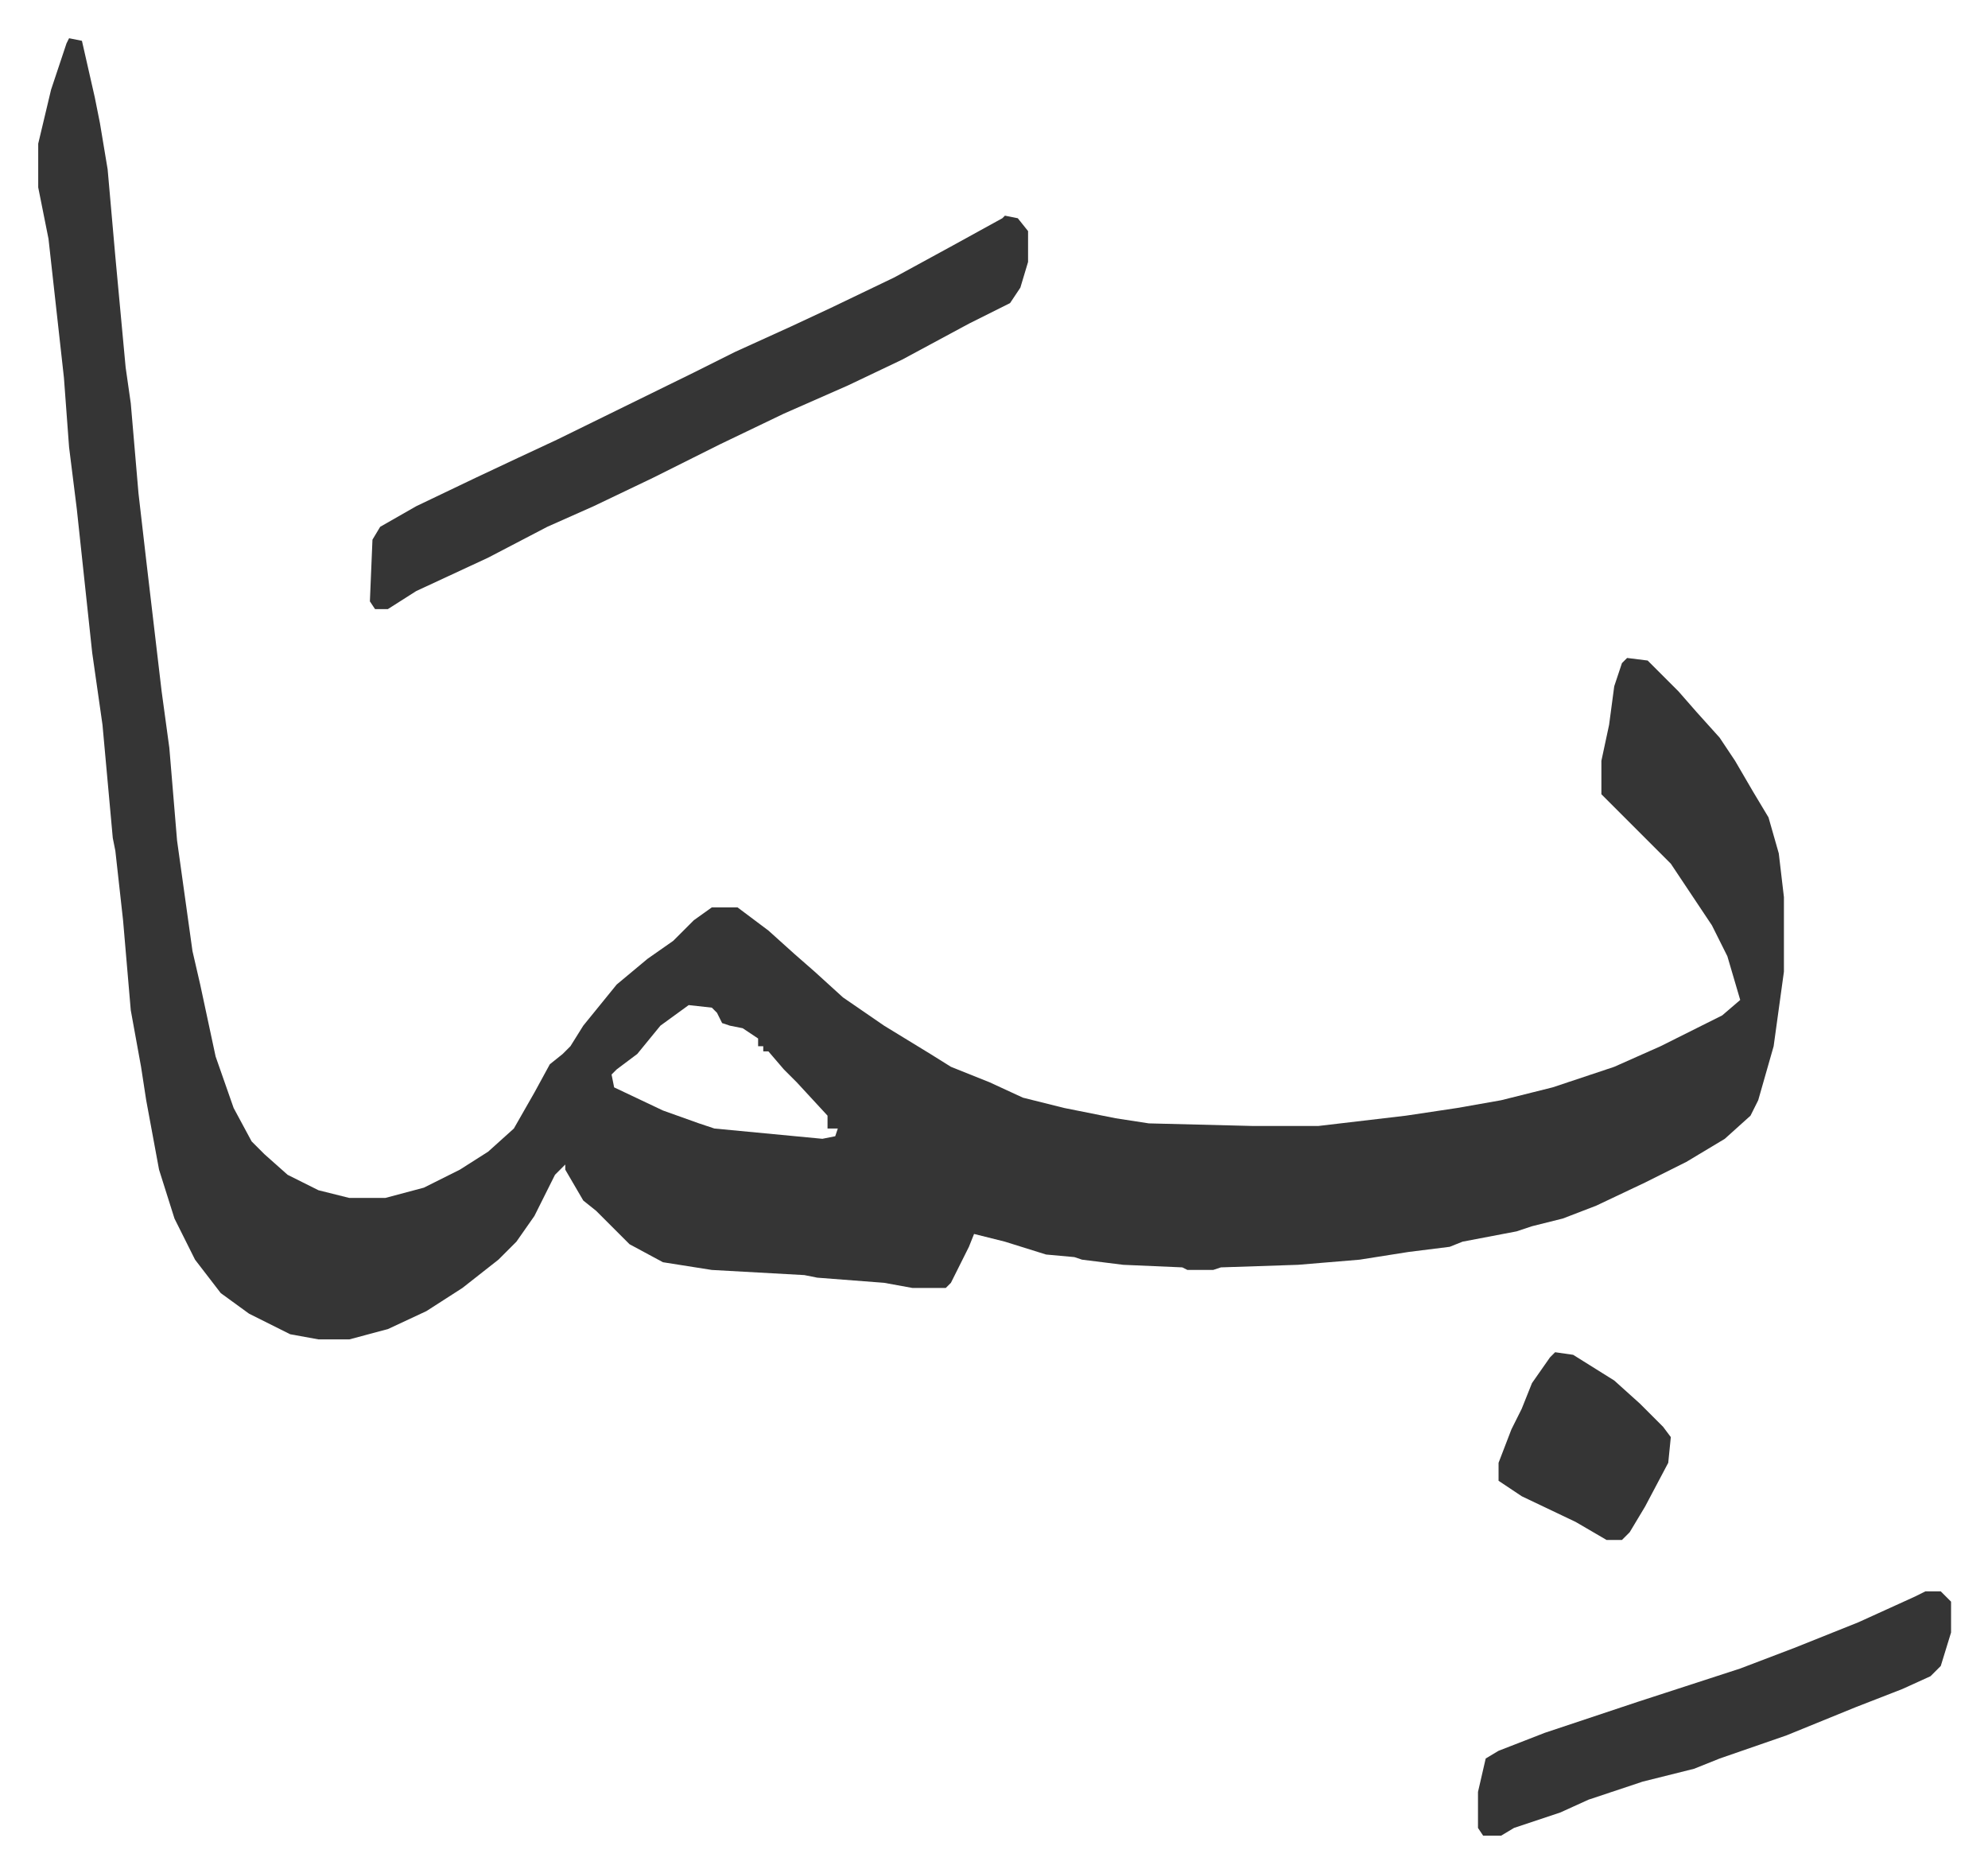
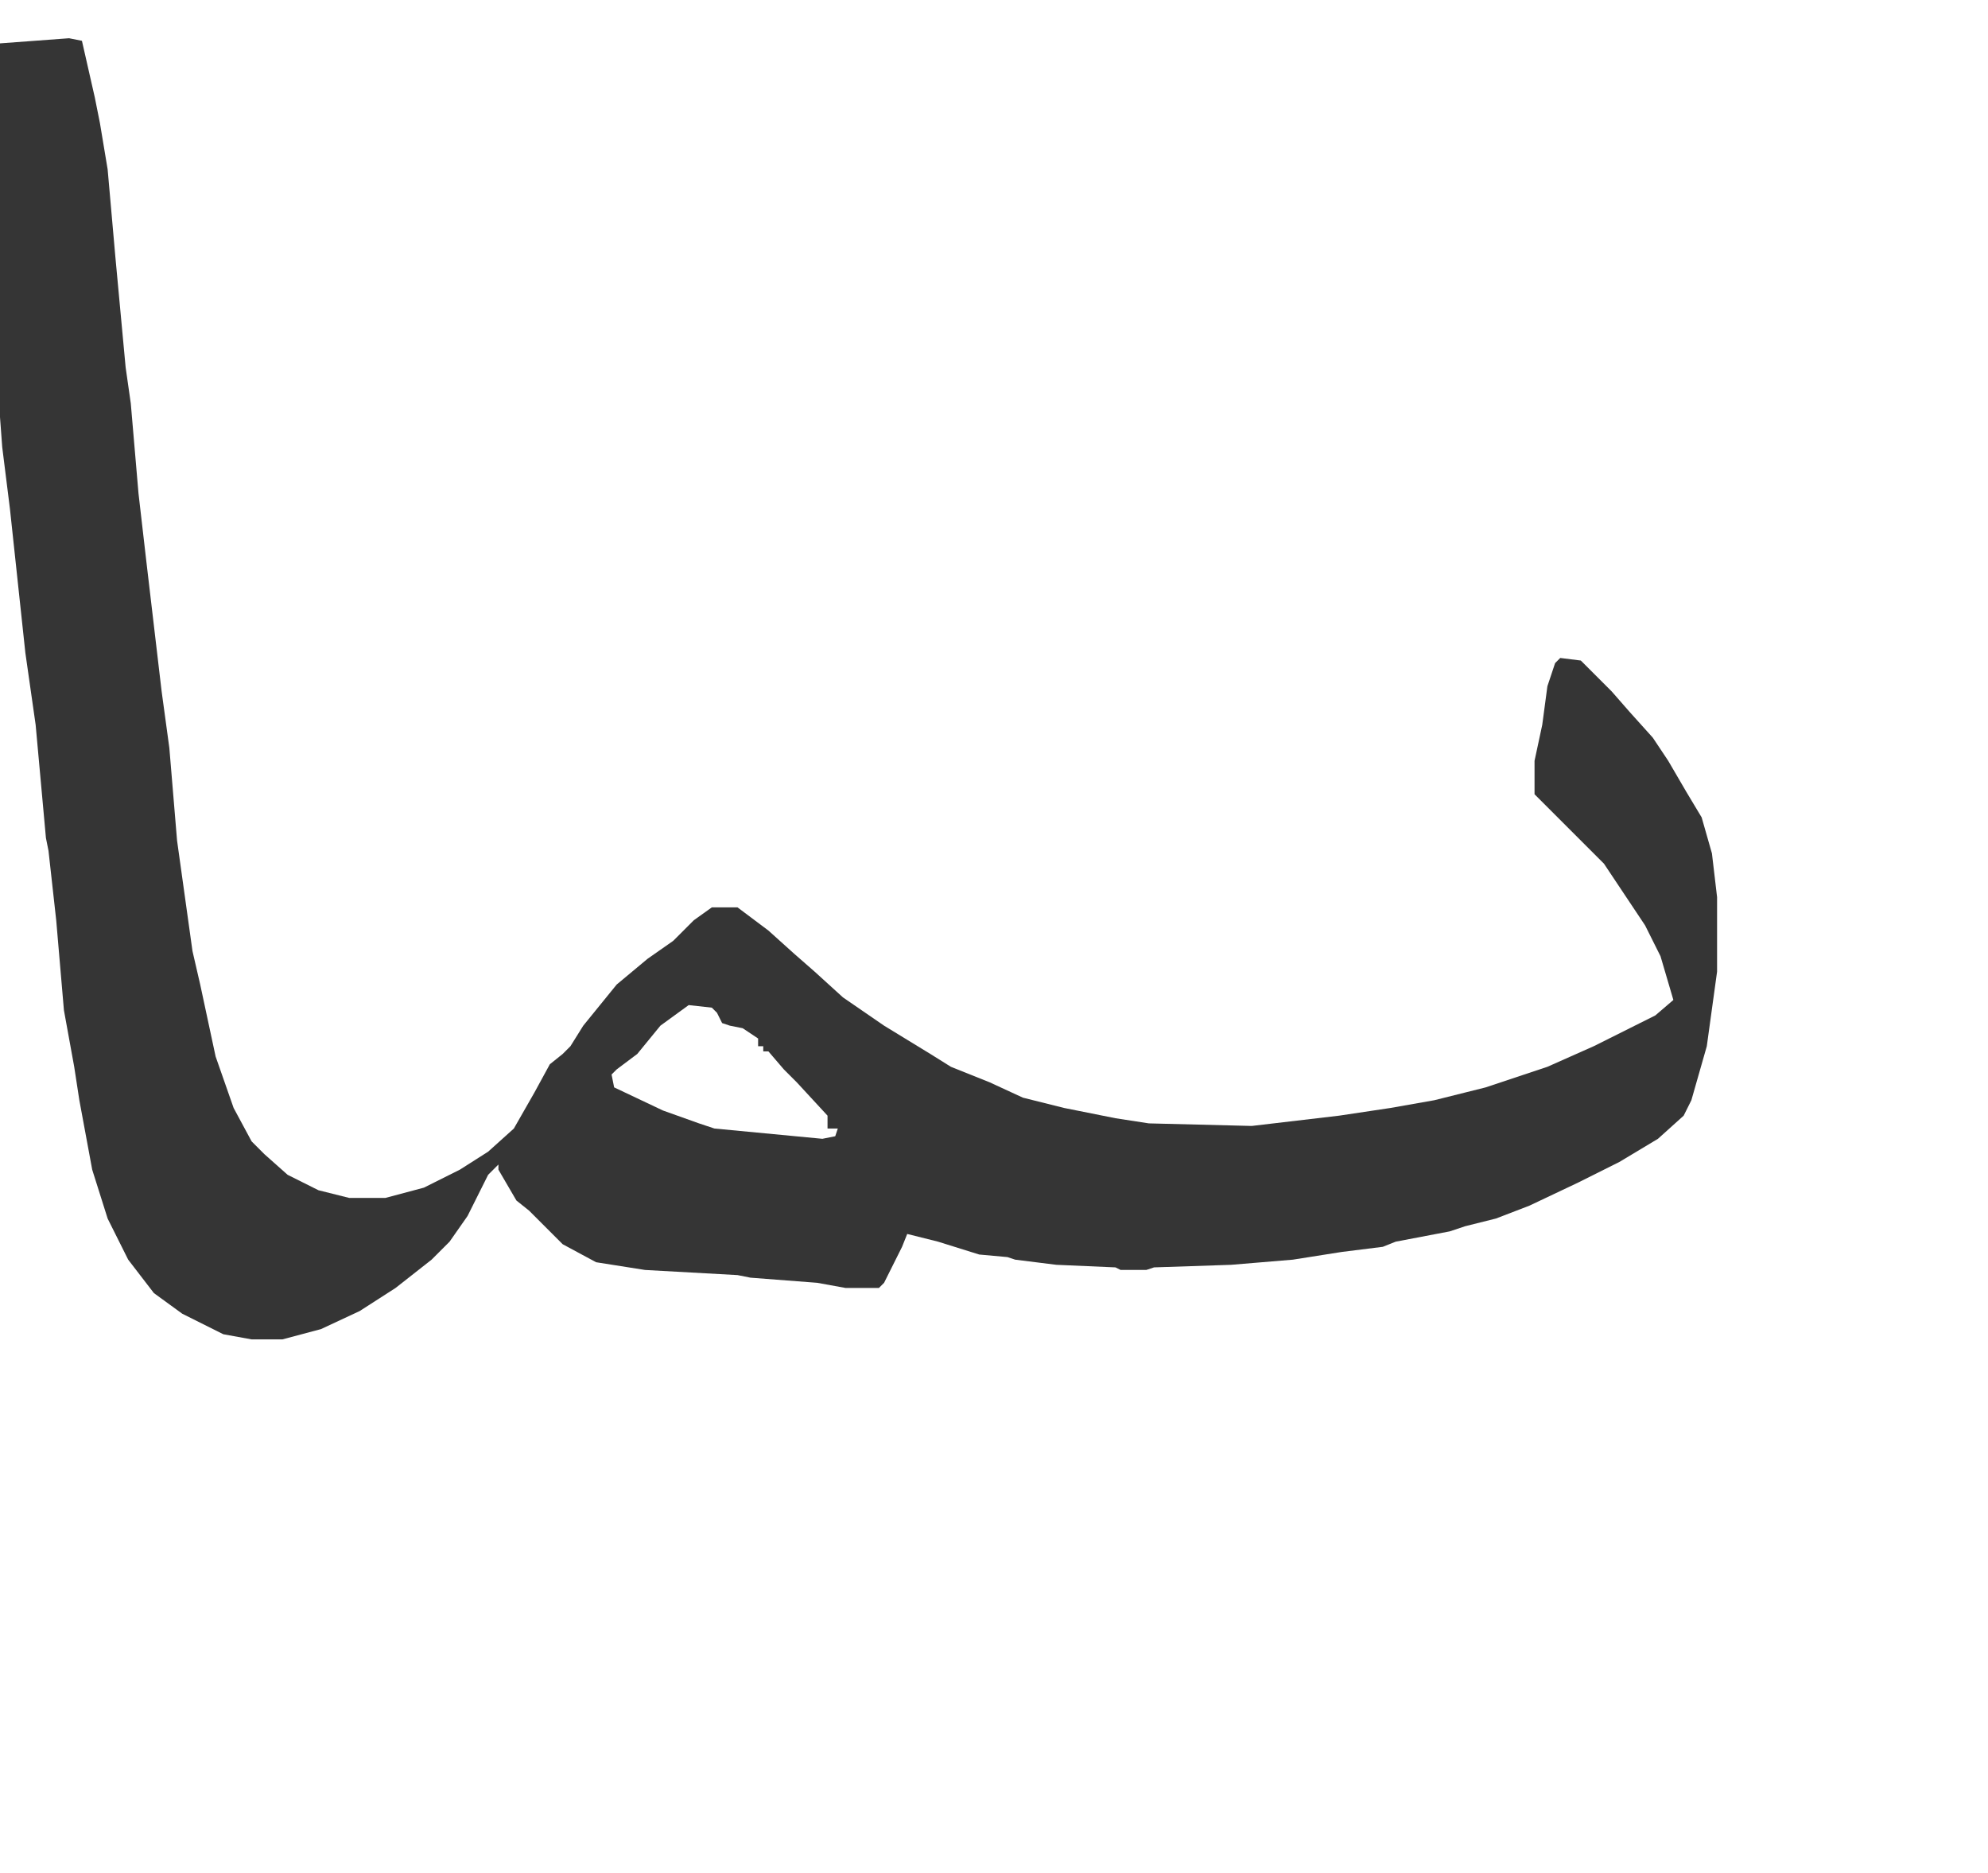
<svg xmlns="http://www.w3.org/2000/svg" role="img" viewBox="-14.87 488.13 773.24 728.24">
-   <path fill="#353535" id="rule_normal" d="M12 503l5 1 5 22 2 10 3 18 3 34 4 43 2 14 3 35 3 26 2 17 4 34 3 22 3 36 6 43 3 13 6 28 7 20 7 13 5 5 9 8 12 6 12 3h14l15-4 14-7 11-7 10-9 8-14 6-11 5-4 3-3 5-8 13-16 12-10 10-7 8-8 7-5h10l12 9 10 9 8 7 11 10 16 11 18 11 8 5 15 6 13 6 16 4 20 4 13 2 40 1h26l34-4 20-3 17-3 20-5 24-8 18-8 24-12 7-6-5-17-6-12-16-24-5-5-22-22v-13l3-14 2-15 3-9 2-2 8 1 12 12 7 8 9 10 6 9 7 12 6 10 4 14 2 17v29l-4 29-6 21-3 6-10 9-15 9-16 8-19 9-13 5-12 3-6 2-21 4-5 2-16 2-19 3-24 2-30 1-3 1h-10l-2-1-23-1-16-2-3-1-11-1-16-5-12-3-2 5-7 14-2 2h-13l-11-2-26-2-5-1-36-2-19-3-13-7-13-13-5-4-7-12v-2l-4 4-8 16-7 10-7 7-14 11-14 9-15 7-15 4h-12l-11-2-16-8-11-8-10-13-8-16-6-19-5-27-2-13-4-22-3-35-3-27-1-5-4-44-4-28-6-56-3-24-2-27-6-54-4-20v-17l5-21 6-18zm241 376l-11 8-9 11-8 6-2 2 1 5 19 9 14 5 6 2 42 4 5-1 1-3h-4v-5l-12-13-5-5-6-7h-2v-2h-2v-3l-6-4-5-1-3-1-2-4-2-2z" />
-   <path fill="#353535" id="rule_normal" d="M376 572l5 1 4 5v12l-3 10-4 6-16 8-26 14-21 10-25 11-25 12-26 13-23 11-18 8-23 12-28 13-11 7h-5l-2-3 1-24 3-5 14-8 23-11 17-8 15-7 53-26 16-8 22-10 15-7 25-12 22-12 20-11zm358 535h6l4 4v12l-4 13-4 4-11 5-18 7-27 11-26 9-10 4-20 5-21 7-11 5-18 6-5 3h-7l-2-3v-14l3-13 5-3 18-7 36-12 40-13 21-8 25-10 22-10zm-144-93l7 1 16 10 10 9 9 9 3 4-1 10-9 17-6 10-3 3h-6l-12-7-21-10-9-6v-7l5-13 4-8 4-10 7-10z" />
+   <path fill="#353535" id="rule_normal" d="M12 503l5 1 5 22 2 10 3 18 3 34 4 43 2 14 3 35 3 26 2 17 4 34 3 22 3 36 6 43 3 13 6 28 7 20 7 13 5 5 9 8 12 6 12 3h14l15-4 14-7 11-7 10-9 8-14 6-11 5-4 3-3 5-8 13-16 12-10 10-7 8-8 7-5h10l12 9 10 9 8 7 11 10 16 11 18 11 8 5 15 6 13 6 16 4 20 4 13 2 40 1l34-4 20-3 17-3 20-5 24-8 18-8 24-12 7-6-5-17-6-12-16-24-5-5-22-22v-13l3-14 2-15 3-9 2-2 8 1 12 12 7 8 9 10 6 9 7 12 6 10 4 14 2 17v29l-4 29-6 21-3 6-10 9-15 9-16 8-19 9-13 5-12 3-6 2-21 4-5 2-16 2-19 3-24 2-30 1-3 1h-10l-2-1-23-1-16-2-3-1-11-1-16-5-12-3-2 5-7 14-2 2h-13l-11-2-26-2-5-1-36-2-19-3-13-7-13-13-5-4-7-12v-2l-4 4-8 16-7 10-7 7-14 11-14 9-15 7-15 4h-12l-11-2-16-8-11-8-10-13-8-16-6-19-5-27-2-13-4-22-3-35-3-27-1-5-4-44-4-28-6-56-3-24-2-27-6-54-4-20v-17l5-21 6-18zm241 376l-11 8-9 11-8 6-2 2 1 5 19 9 14 5 6 2 42 4 5-1 1-3h-4v-5l-12-13-5-5-6-7h-2v-2h-2v-3l-6-4-5-1-3-1-2-4-2-2z" />
</svg>